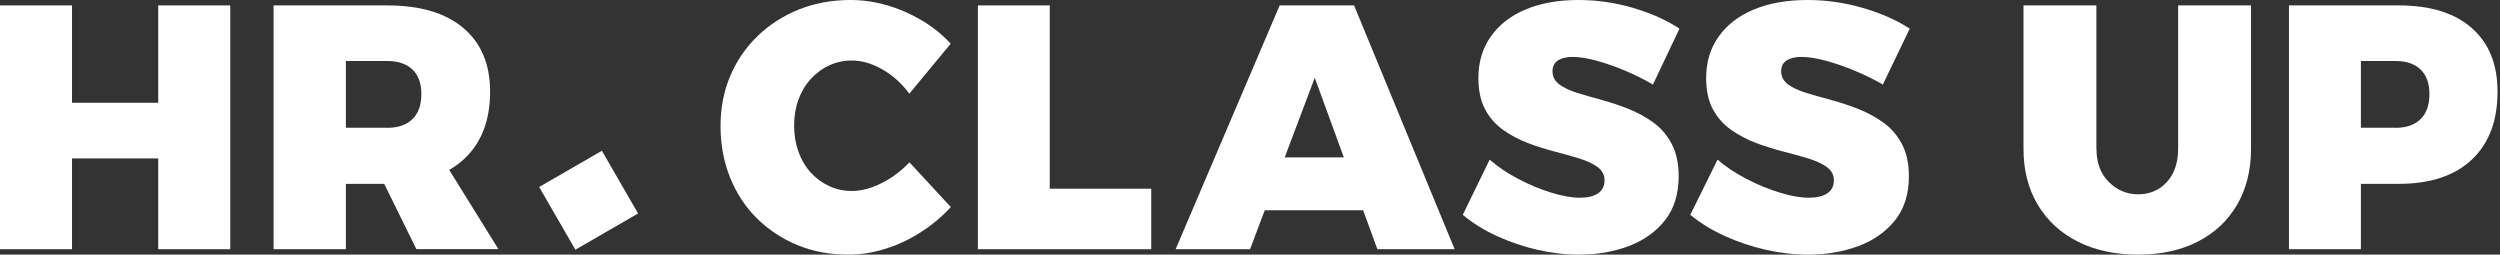
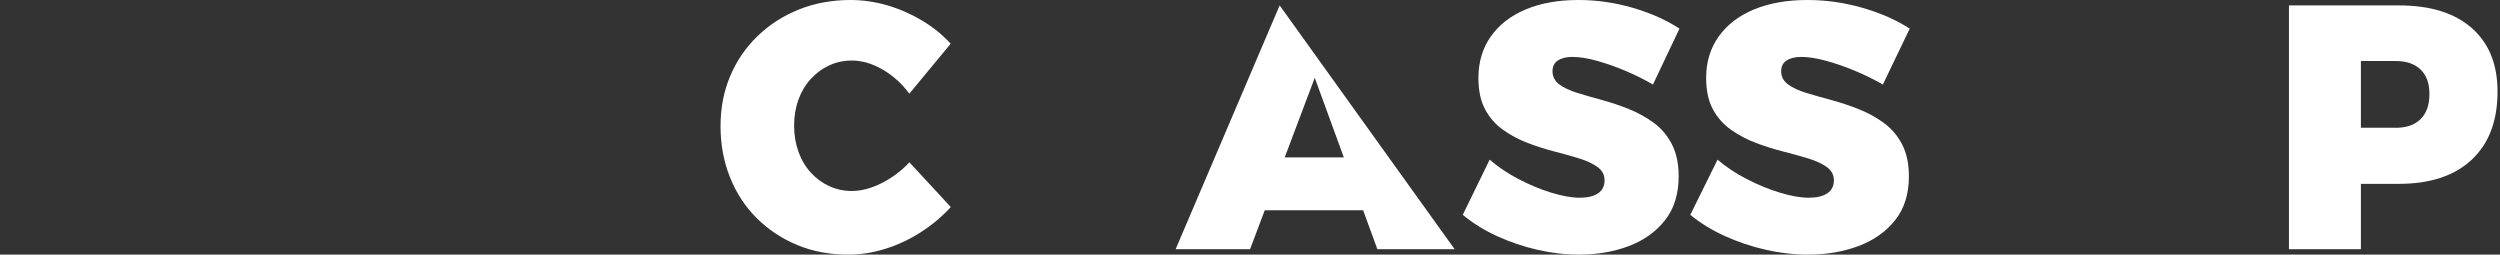
<svg xmlns="http://www.w3.org/2000/svg" width="972" height="99" viewBox="0 0 972 99" fill="none">
  <rect x="0" y="0" width="972" height="99" fill="#333333" stroke="none" />
-   <path d="M0 2.106H28V39.958H61.521V2.106H89.521V96.894H61.521V61.594H28V96.894H0V2.106Z" fill="white" />
-   <path d="M150.558 2.106C163.358 2.106 173.215 5.026 180.154 10.888C187.093 16.751 190.551 24.994 190.551 35.64C190.551 46.998 187.093 55.804 180.154 62.084C173.215 68.34 163.358 71.48 150.558 71.48H134.473V96.894H106.372V2.106H150.558ZM150.558 49.696C154.8 49.696 158.061 48.568 160.366 46.311C162.671 44.054 163.823 40.816 163.823 36.572C163.823 32.328 162.671 29.262 160.366 27.03C158.061 24.822 154.8 23.718 150.558 23.718H134.473V49.672H150.558V49.696ZM144.33 61.177H171.621L193.787 96.869H161.886L144.305 61.177H144.33Z" fill="white" />
  <path d="M353.582 36.462C350.637 32.466 347.132 29.332 343.116 27.014C339.1 24.695 335.108 23.535 331.165 23.535C328.025 23.535 325.104 24.176 322.378 25.435C319.652 26.693 317.267 28.469 315.198 30.739C313.129 33.008 311.547 35.673 310.427 38.756C309.308 41.84 308.748 45.195 308.748 48.822C308.748 52.448 309.308 55.828 310.427 58.961C311.547 62.094 313.129 64.783 315.198 67.053C317.243 69.322 319.652 71.099 322.378 72.357C325.104 73.615 328.025 74.256 331.165 74.256C334.84 74.256 338.71 73.245 342.775 71.197C346.84 69.15 350.442 66.46 353.582 63.105L369.67 80.498C366.263 84.223 362.368 87.479 357.987 90.292C353.606 93.104 349.006 95.25 344.162 96.755C339.343 98.26 334.548 99 329.802 99C322.549 99 315.928 97.742 309.941 95.25C303.953 92.758 298.72 89.28 294.242 84.84C289.763 80.399 286.307 75.12 283.849 69.002C281.39 62.883 280.149 56.247 280.149 49.093C280.149 41.939 281.39 35.525 283.897 29.579C286.404 23.634 289.958 18.453 294.558 14.012C299.158 9.572 304.537 6.118 310.647 3.676C316.78 1.233 323.449 0 330.702 0C335.522 0 340.317 0.716 345.063 2.097C349.809 3.503 354.288 5.477 358.547 8.018C362.782 10.559 366.482 13.544 369.622 16.997L353.533 36.437L353.582 36.462Z" fill="white" />
-   <path d="M380.226 2.106H408.143V73.369H447.606V96.894H380.202V2.106H380.226Z" fill="white" />
-   <path d="M497.531 2.106H526.467L565.564 96.894H535.524L511.177 30.243L486.021 96.894H457.085L497.531 2.106ZM482.929 61.201H537.708V81.758H482.929V61.201Z" fill="white" />
+   <path d="M497.531 2.106L565.564 96.894H535.524L511.177 30.243L486.021 96.894H457.085L497.531 2.106ZM482.929 61.201H537.708V81.758H482.929V61.201Z" fill="white" />
  <path d="M642.638 32.868C639.427 30.971 635.899 29.197 632.055 27.571C628.211 25.945 624.488 24.639 620.863 23.629C617.238 22.643 614.099 22.126 611.398 22.126C609.063 22.126 607.189 22.569 605.754 23.481C604.318 24.393 603.613 25.797 603.613 27.694C603.613 29.789 604.489 31.464 606.216 32.795C607.968 34.1 610.304 35.209 613.248 36.121C616.191 37.032 619.427 37.944 622.907 38.905C626.386 39.866 629.889 41.024 633.369 42.428C636.848 43.833 640.059 45.607 642.955 47.726C645.85 49.845 648.21 52.605 649.986 56.005C651.762 59.405 652.662 63.594 652.662 68.571C652.662 75.445 650.886 81.137 647.358 85.621C643.831 90.105 639.135 93.456 633.271 95.674C627.408 97.891 620.96 99 613.904 99C608.552 99 603.126 98.359 597.676 97.103C592.226 95.846 587.02 94.072 582.056 91.805C577.093 89.539 572.641 86.779 568.723 83.527L579.185 62.066C582.397 64.875 586.144 67.388 590.377 69.606C594.611 71.823 598.868 73.597 603.126 74.903C607.36 76.209 611.058 76.874 614.196 76.874C617.335 76.874 619.598 76.307 621.301 75.174C623.004 74.041 623.856 72.341 623.856 70.074C623.856 68.004 622.955 66.304 621.179 64.973C619.379 63.667 617.043 62.559 614.148 61.647C611.252 60.735 608.017 59.848 604.489 58.937C600.961 58.025 597.457 56.916 594.027 55.611C590.596 54.305 587.385 52.605 584.441 50.51C581.497 48.441 579.137 45.755 577.409 42.502C575.657 39.25 574.806 35.16 574.806 30.281C574.806 24.122 576.412 18.75 579.623 14.192C582.835 9.634 587.36 6.11 593.175 3.671C598.99 1.232 605.827 0 613.686 0C620.839 0 627.894 1.01 634.877 3.055C641.86 5.1 647.894 7.786 652.979 11.137L642.663 32.868H642.638Z" fill="white" />
  <path d="M732.03 32.868C728.779 30.971 725.207 29.197 721.314 27.571C717.422 25.945 713.653 24.639 709.983 23.629C706.312 22.643 703.134 22.126 700.4 22.126C698.035 22.126 696.138 22.569 694.685 23.481C693.231 24.393 692.517 25.797 692.517 27.694C692.517 29.789 693.404 31.464 695.153 32.795C696.927 34.1 699.291 35.209 702.272 36.121C705.253 37.032 708.529 37.944 712.052 38.905C715.575 39.866 719.122 41.024 722.645 42.428C726.167 43.833 729.419 45.607 732.351 47.726C735.282 49.845 737.672 52.605 739.47 56.005C741.268 59.405 742.18 63.594 742.18 68.571C742.18 75.445 740.381 81.137 736.809 85.621C733.237 90.105 728.483 93.456 722.546 95.674C716.609 97.891 710.081 99 702.937 99C697.518 99 692.024 98.359 686.506 97.103C680.988 95.846 675.716 94.072 670.691 91.805C665.666 89.539 661.158 86.779 657.191 83.527L667.784 62.066C671.036 64.875 674.83 67.388 679.116 69.606C683.402 71.823 687.713 73.597 692.024 74.903C696.311 76.209 700.055 76.874 703.233 76.874C706.411 76.874 708.702 76.307 710.426 75.174C712.151 74.041 713.013 72.341 713.013 70.074C713.013 68.004 712.101 66.304 710.303 64.973C708.48 63.667 706.115 62.559 703.184 61.647C700.252 60.735 696.976 59.848 693.404 58.937C689.832 58.025 686.285 56.916 682.811 55.611C679.338 54.305 676.086 52.605 673.105 50.51C670.125 48.441 667.735 45.755 665.986 42.502C664.212 39.25 663.35 35.16 663.35 30.281C663.35 24.122 664.976 18.75 668.228 14.192C671.479 9.634 676.061 6.11 681.949 3.671C687.837 1.232 694.759 0 702.716 0C709.958 0 717.102 1.01 724.172 3.055C731.242 5.1 737.351 7.786 742.5 11.137L732.055 32.868H732.03Z" fill="white" />
-   <path d="M815.102 57.794C815.102 63.203 816.685 67.53 819.876 70.726C823.066 73.922 826.875 75.545 831.327 75.545C835.779 75.545 839.587 73.947 842.506 70.726C845.424 67.53 846.859 63.203 846.859 57.794V2.106H875.202V57.794C875.202 66.104 873.397 73.357 869.81 79.553C866.224 85.748 861.129 90.518 854.551 93.911C847.972 97.304 840.206 99 831.302 99C822.398 99 814.459 97.304 807.781 93.911C801.104 90.518 795.935 85.724 792.249 79.553C788.564 73.357 786.734 66.104 786.734 57.794V2.106H815.078V57.794H815.102Z" fill="white" />
  <path d="M932.703 2.106C944.905 2.106 954.326 5.026 961.012 10.888C967.699 16.751 971.043 24.994 971.043 35.64C971.043 46.998 967.699 55.804 961.012 62.084C954.326 68.34 944.881 71.48 932.703 71.48H905.663L917.914 59.165V96.894H889.947V2.106H932.728H932.703ZM931.361 49.696C935.583 49.696 938.829 48.568 941.123 46.311C943.417 44.054 944.564 40.816 944.564 36.572C944.564 32.328 943.417 29.262 941.123 27.03C938.829 24.822 935.583 23.718 931.361 23.718H905.663L917.914 11.551V61.986L905.663 49.672H931.361V49.696Z" fill="white" />
-   <path d="M234.012 58.624L209.628 72.7L223.706 97.081L248.09 83.004L234.012 58.624Z" fill="white" />
</svg>